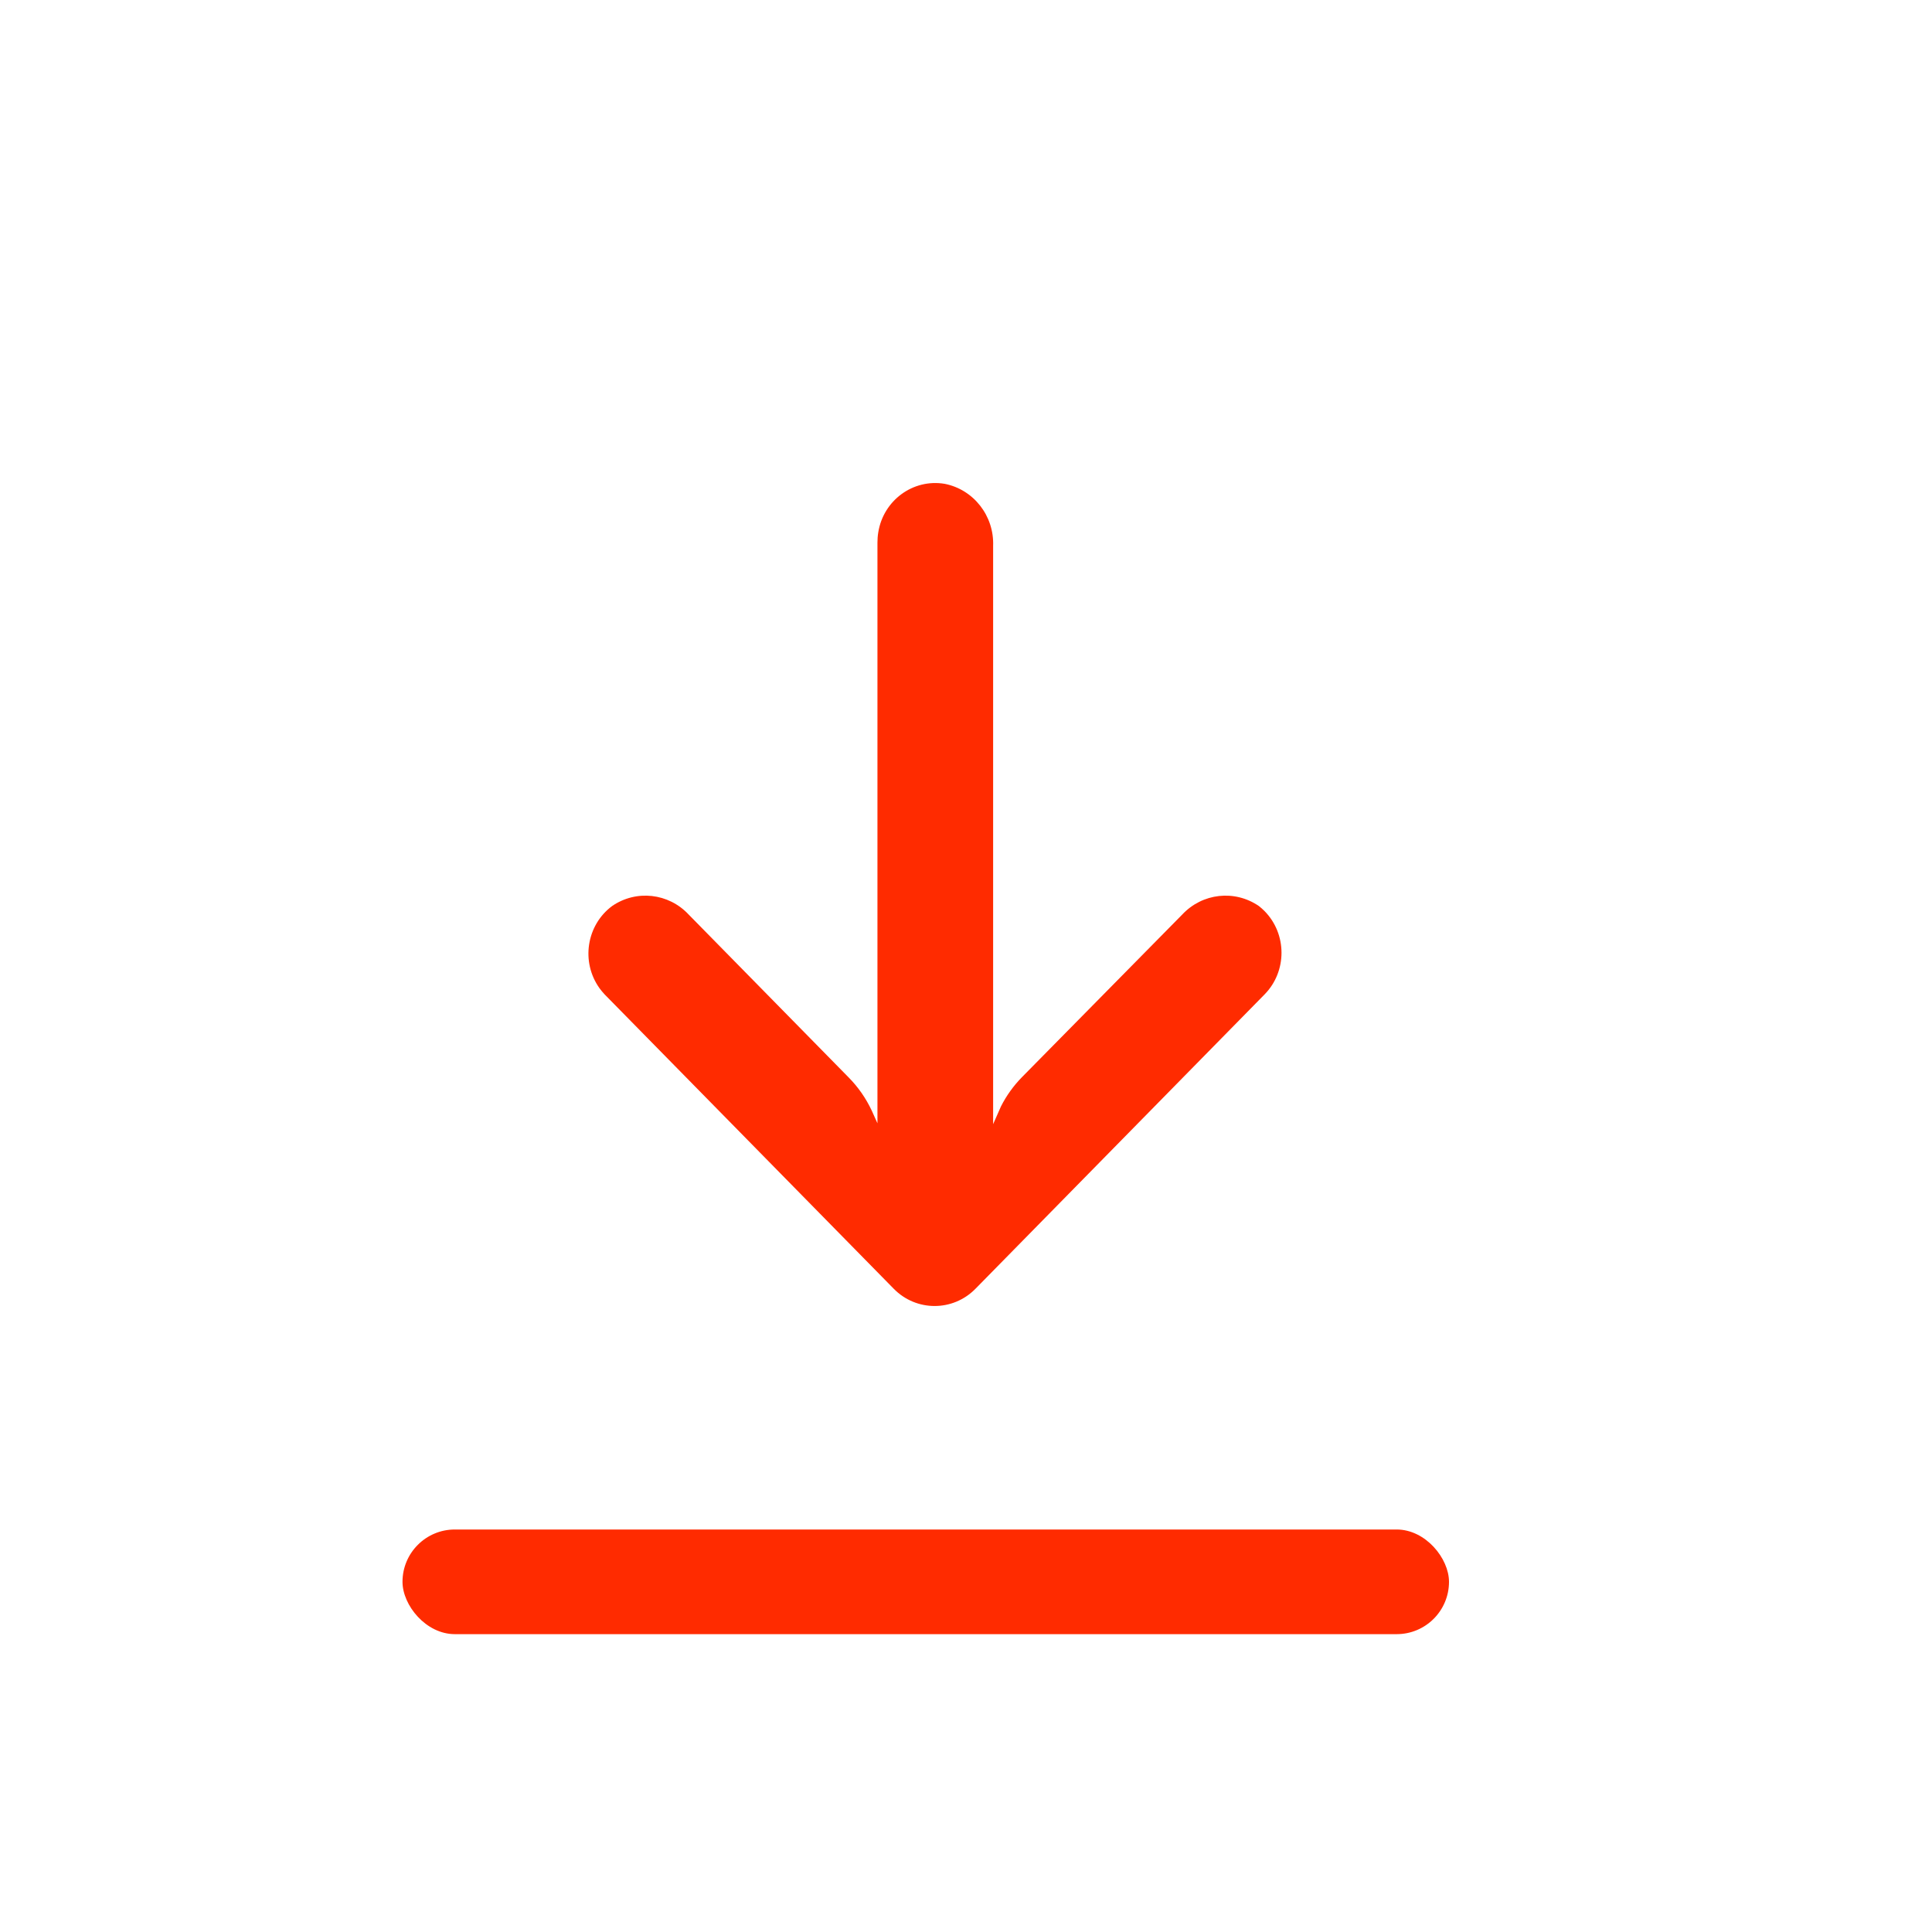
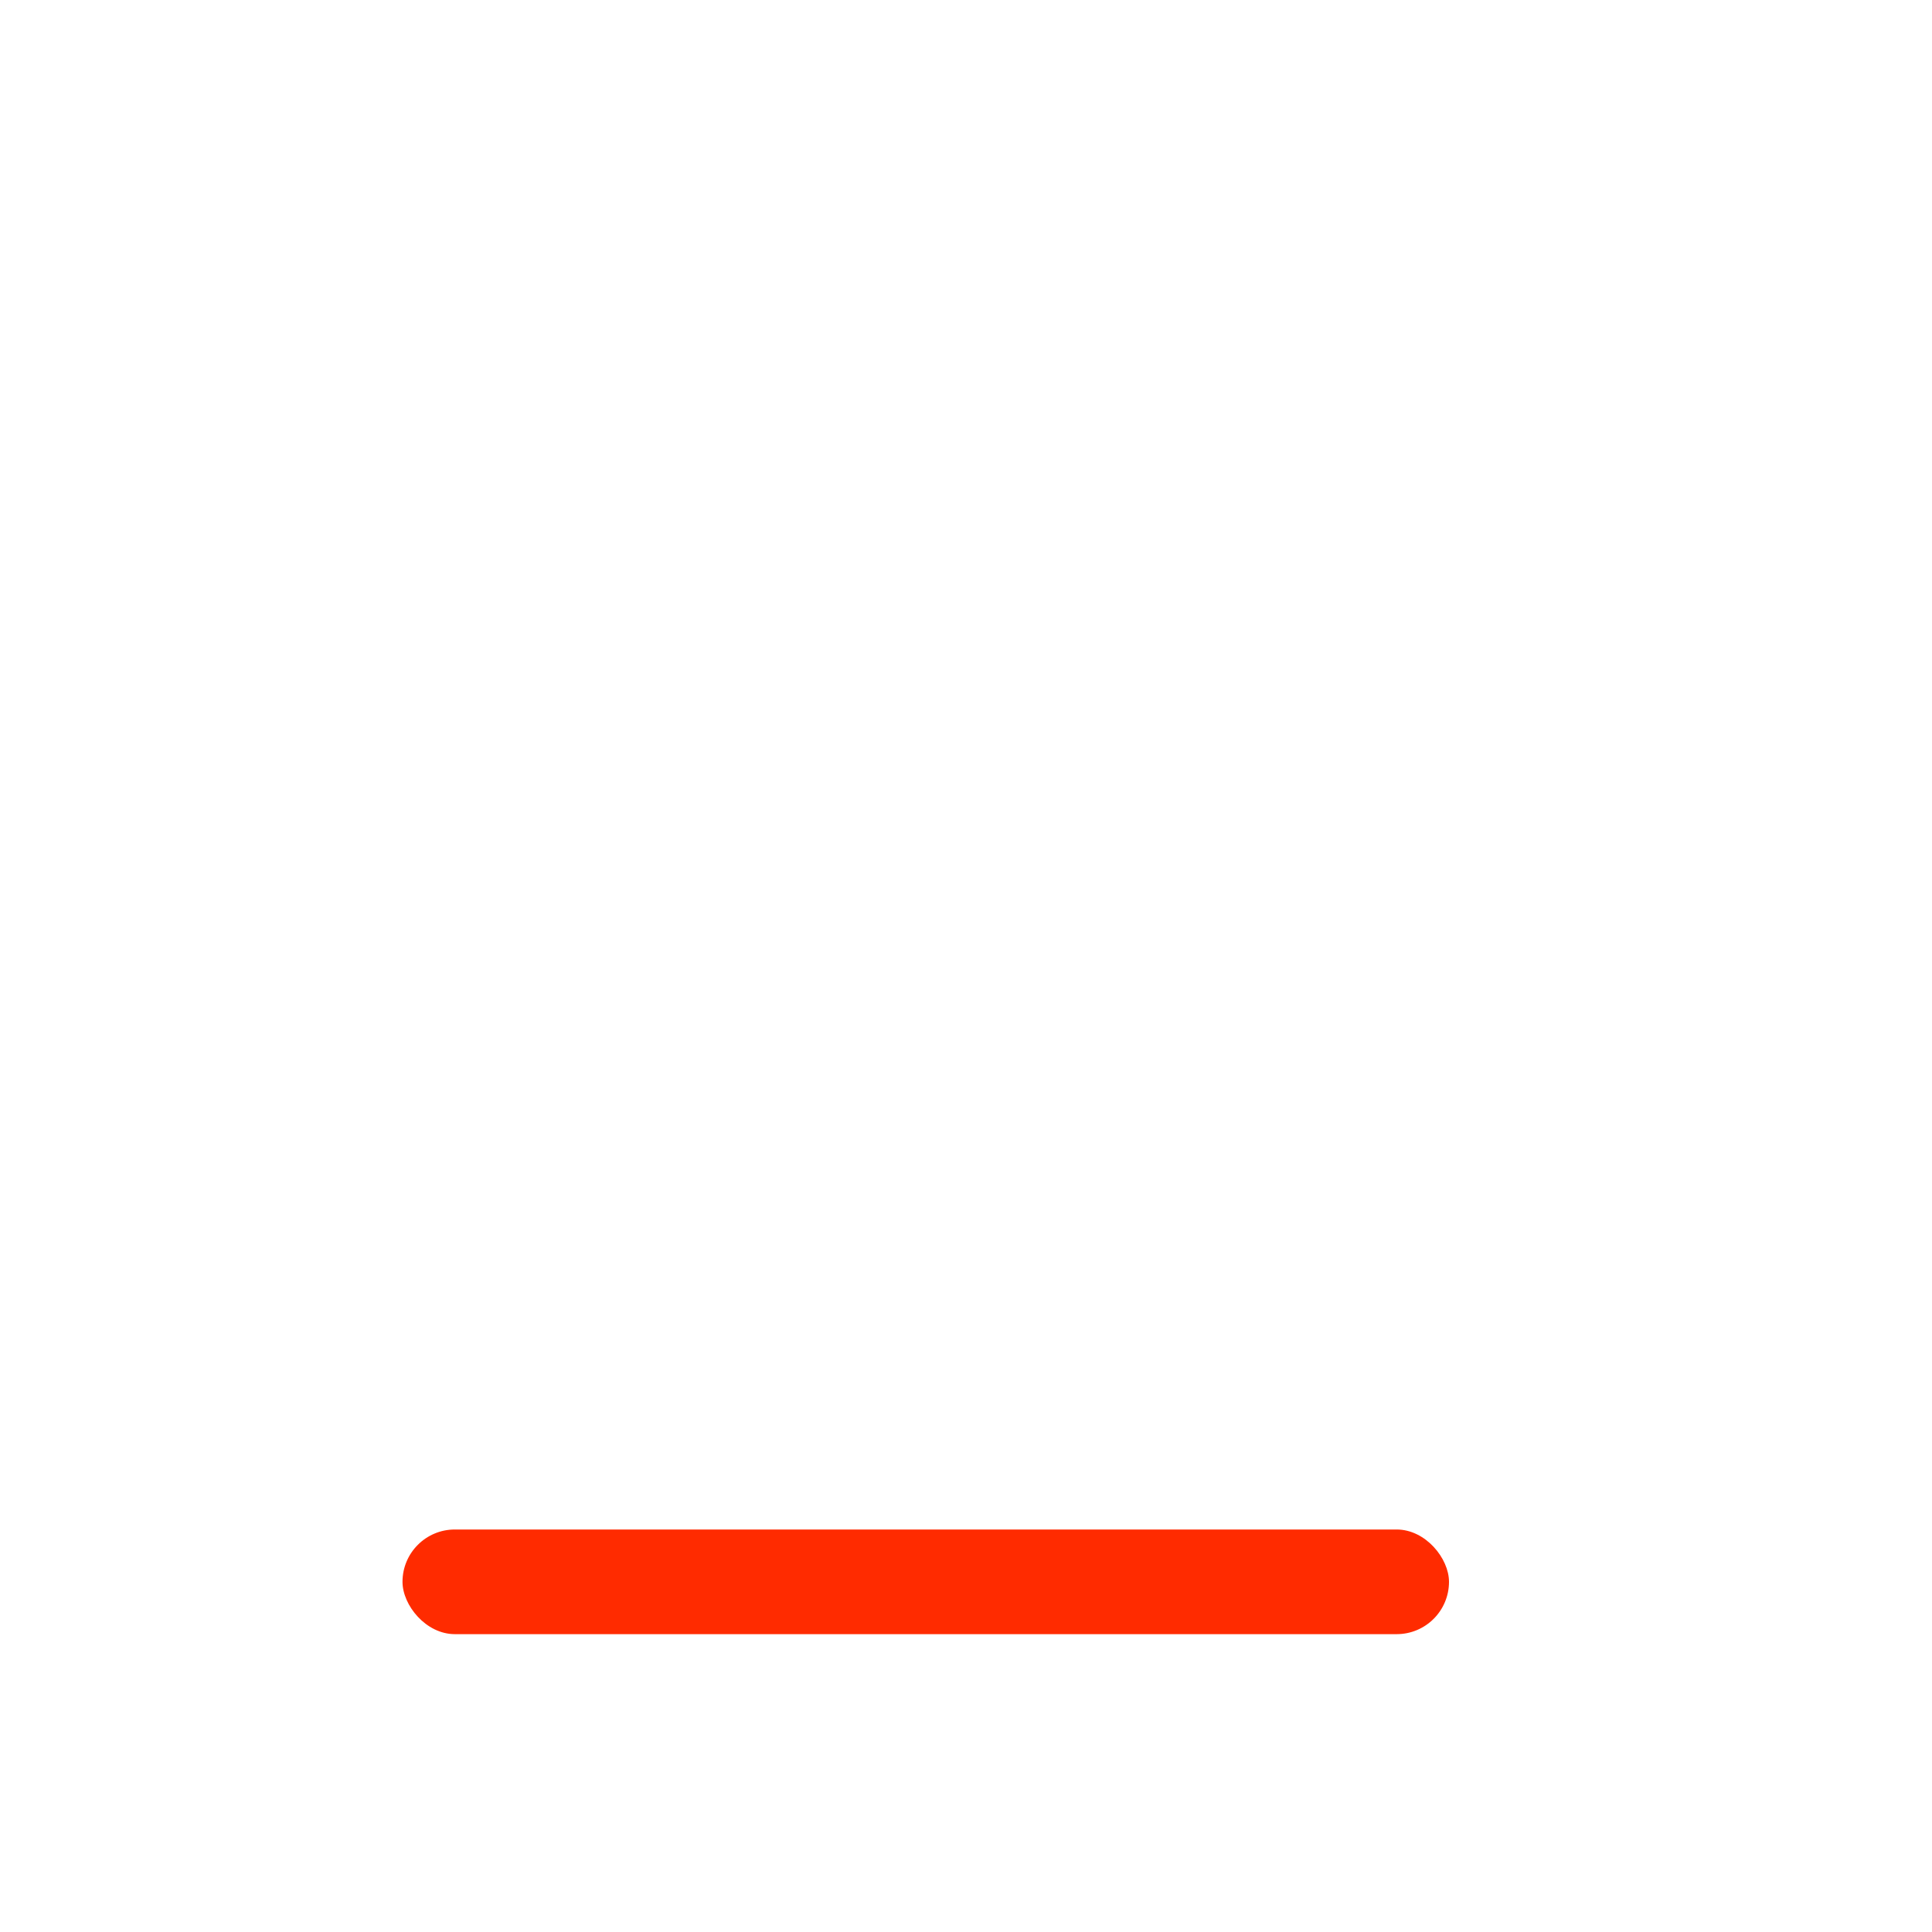
<svg xmlns="http://www.w3.org/2000/svg" width="24" height="24" viewBox="0 0 24 24" fill="none">
-   <path d="M10.91 6.614C10.903 6.656 10.9 6.699 10.9 6.741L10.9 13.954L10.829 13.796C10.757 13.643 10.66 13.503 10.541 13.383L8.555 11.361C8.306 11.094 7.904 11.049 7.604 11.255C7.284 11.493 7.214 11.951 7.448 12.277C7.467 12.303 7.488 12.328 7.51 12.352L11.102 16.009C11.382 16.295 11.837 16.295 12.117 16.01C12.118 16.01 12.118 16.009 12.118 16.009L15.71 12.352C15.99 12.066 15.989 11.602 15.708 11.317C15.686 11.295 15.662 11.274 15.638 11.255C15.337 11.049 14.936 11.094 14.686 11.361L12.696 13.38C12.591 13.487 12.502 13.61 12.434 13.745L12.337 13.965L12.337 6.781C12.351 6.408 12.094 6.08 11.734 6.01C11.342 5.945 10.973 6.216 10.91 6.614Z" fill="#FF2B00" />
  <rect x="5" y="19" width="13" height="1.3" rx="0.65" fill="#FF2B00" />
</svg>